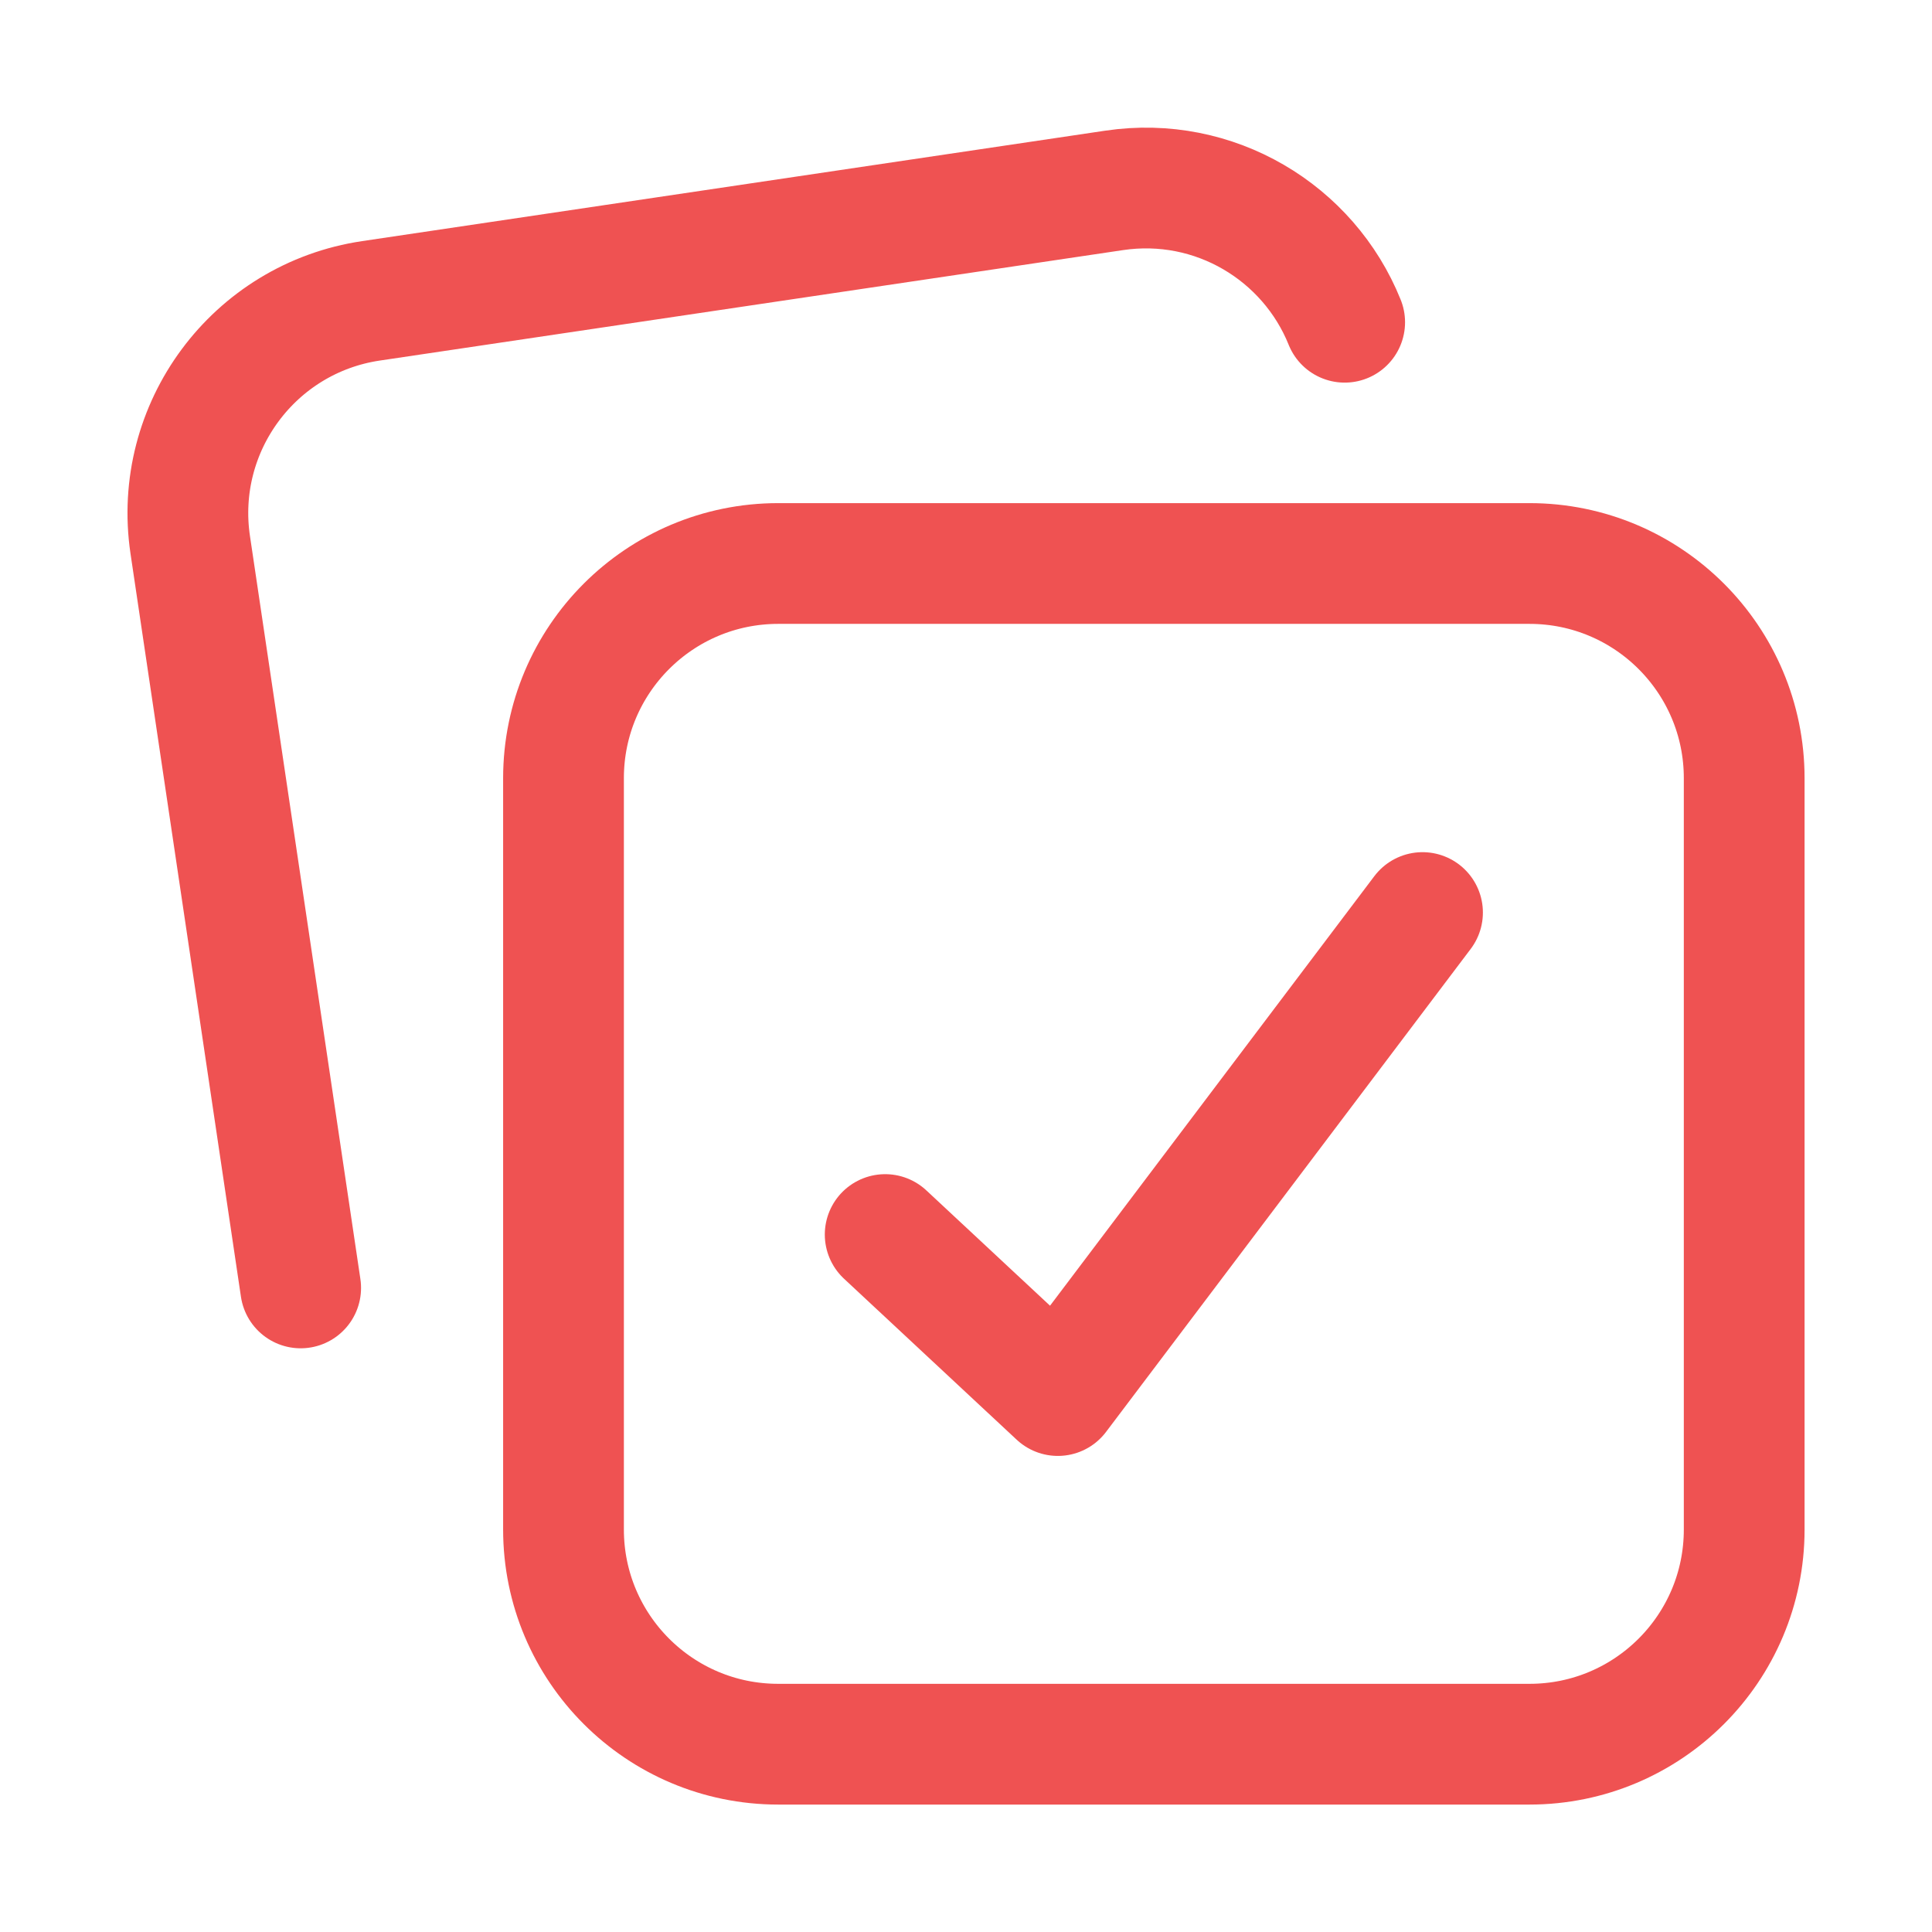
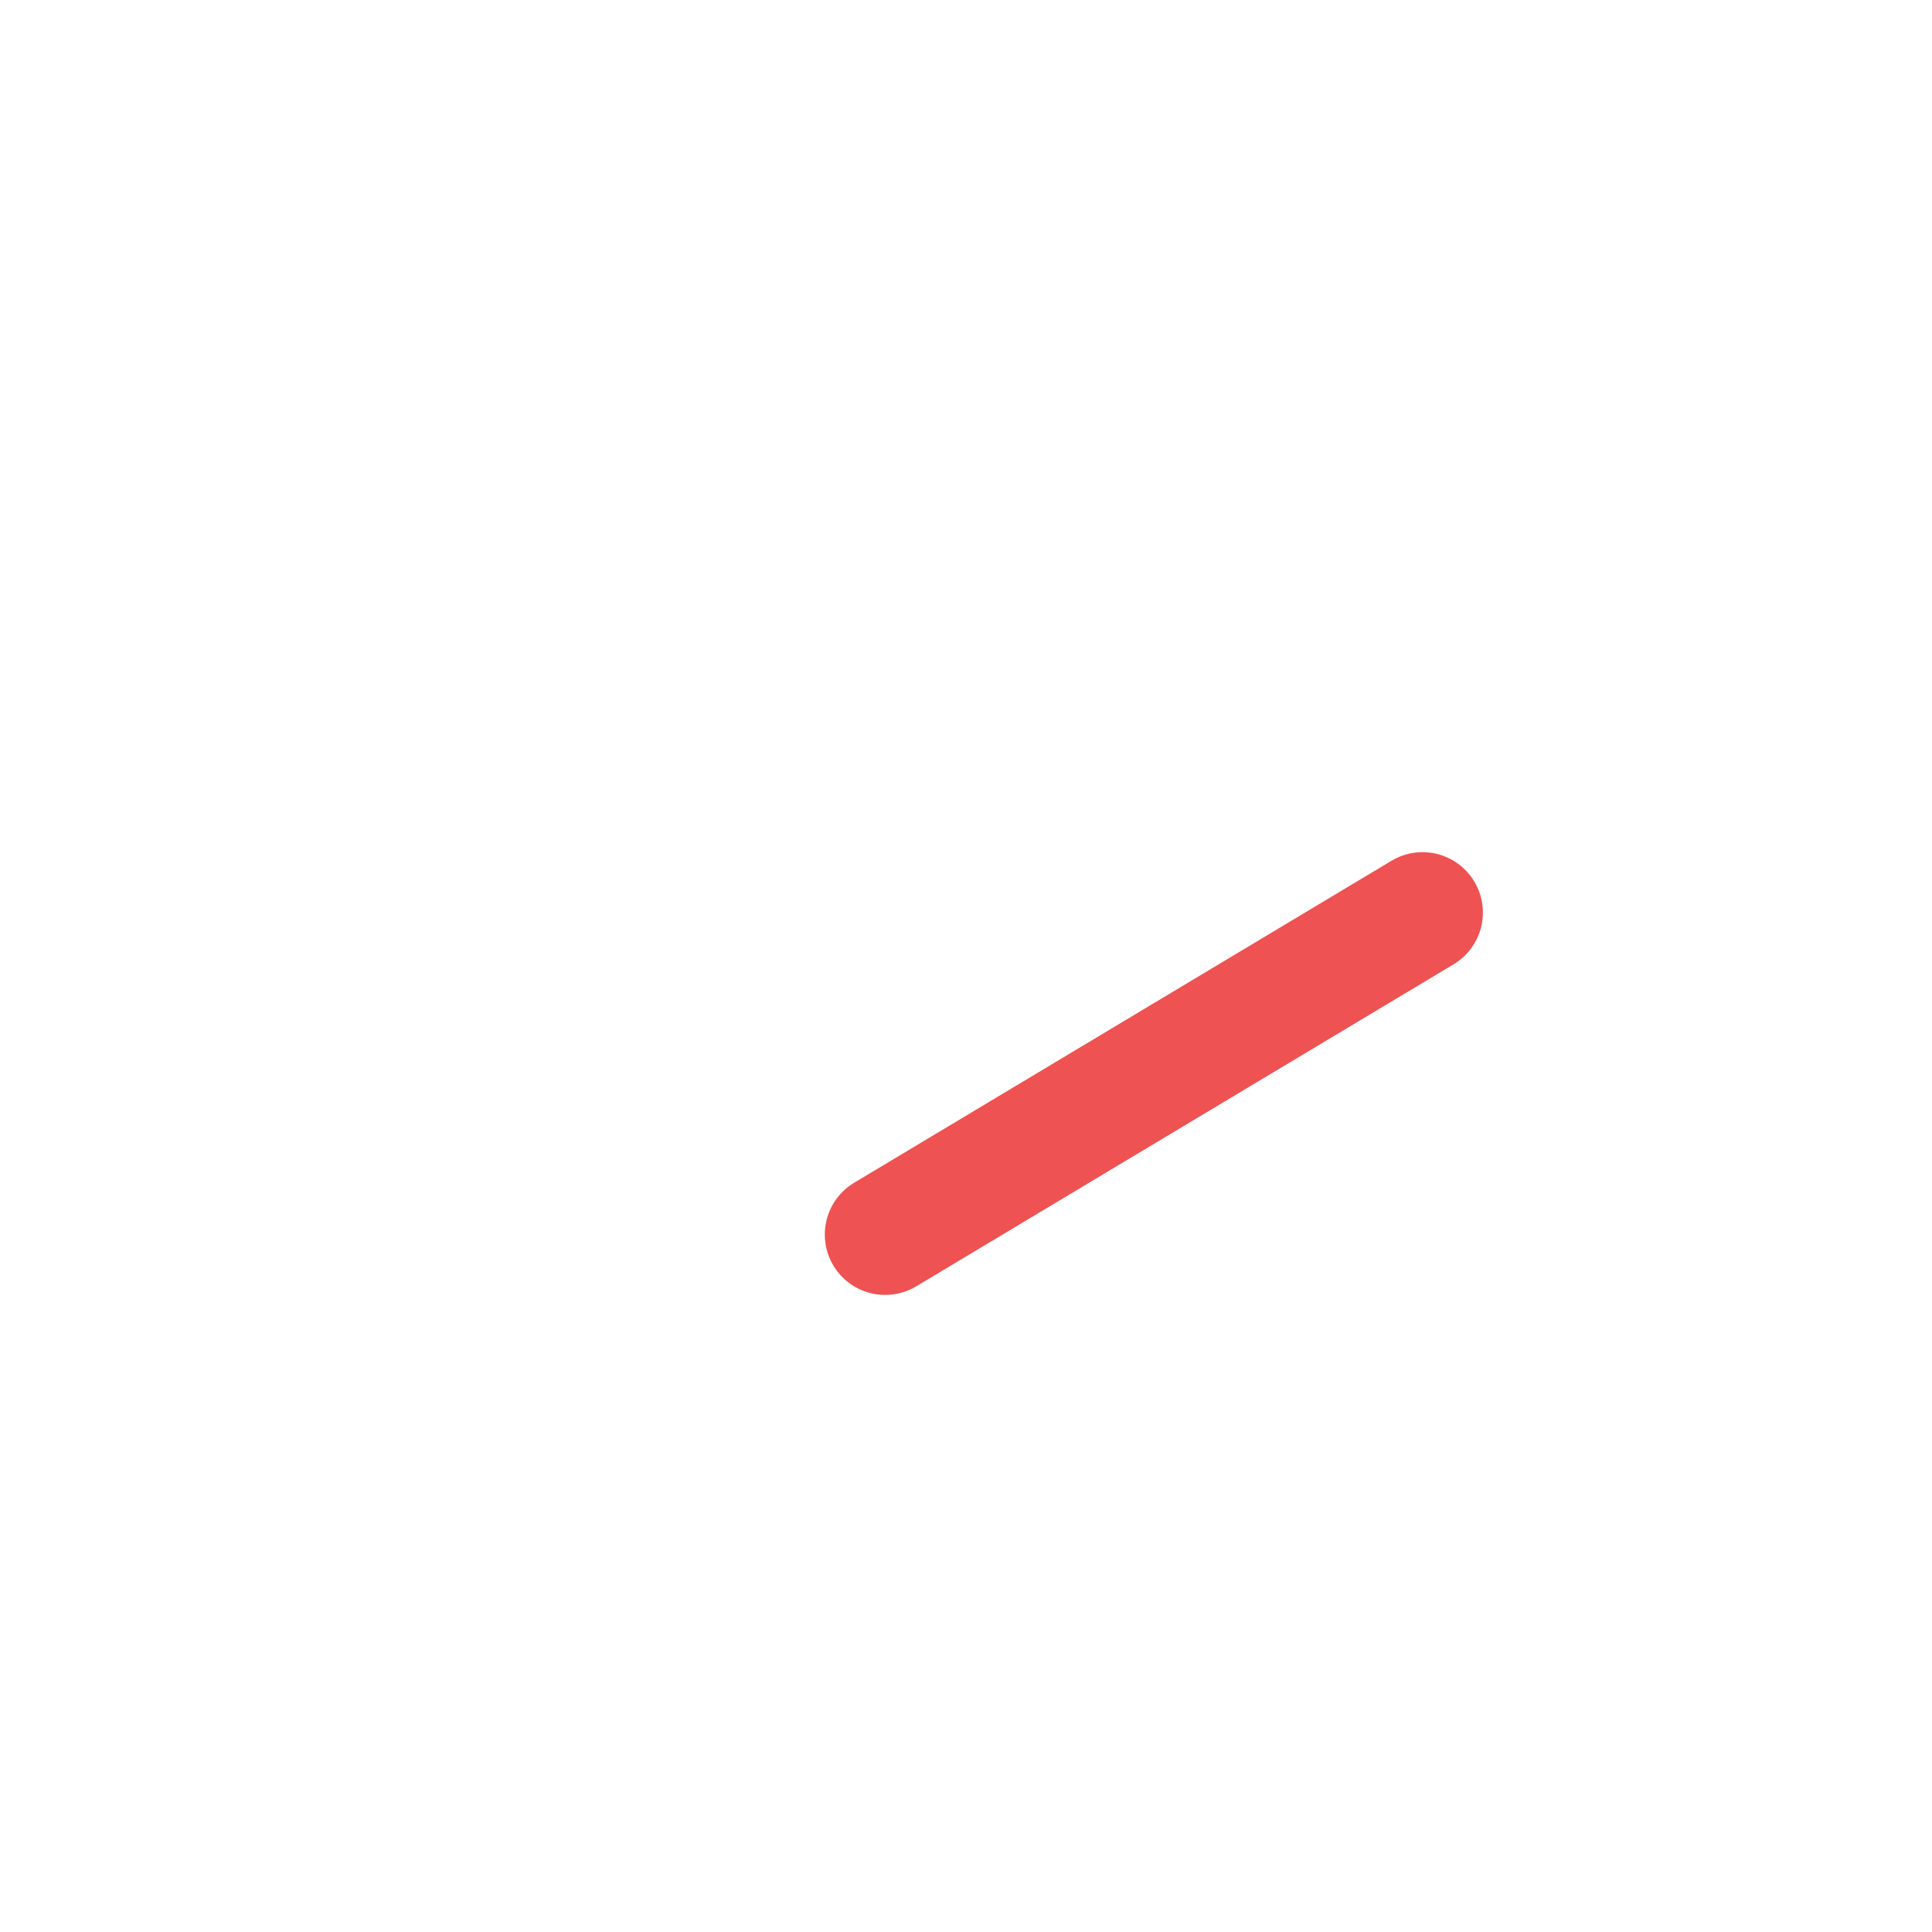
<svg xmlns="http://www.w3.org/2000/svg" width="24" height="24" viewBox="0 0 24 24" fill="none">
-   <path d="M10.996 15.336L13.141 17.336L17.671 11.336" stroke="#EF5252" stroke-width="1.5" stroke-linecap="round" stroke-linejoin="round" />
-   <path d="M19 7H9.667C8.194 7 7 8.194 7 9.667V19C7 20.473 8.194 21.667 9.667 21.667H19C20.473 21.667 21.667 20.473 21.667 19V9.667C21.667 8.194 20.473 7 19 7Z" stroke="#EF5252" stroke-width="1.5" stroke-linecap="round" stroke-linejoin="round" />
-   <path d="M3.735 15.999L2.363 6.767C2.147 5.309 3.153 3.953 4.609 3.737L13.841 2.365C15.085 2.18 16.254 2.885 16.704 4.003" stroke="#EF5252" stroke-width="1.5" stroke-linecap="round" stroke-linejoin="round" />
+   <path d="M10.996 15.336L17.671 11.336" stroke="#EF5252" stroke-width="1.5" stroke-linecap="round" stroke-linejoin="round" />
</svg>